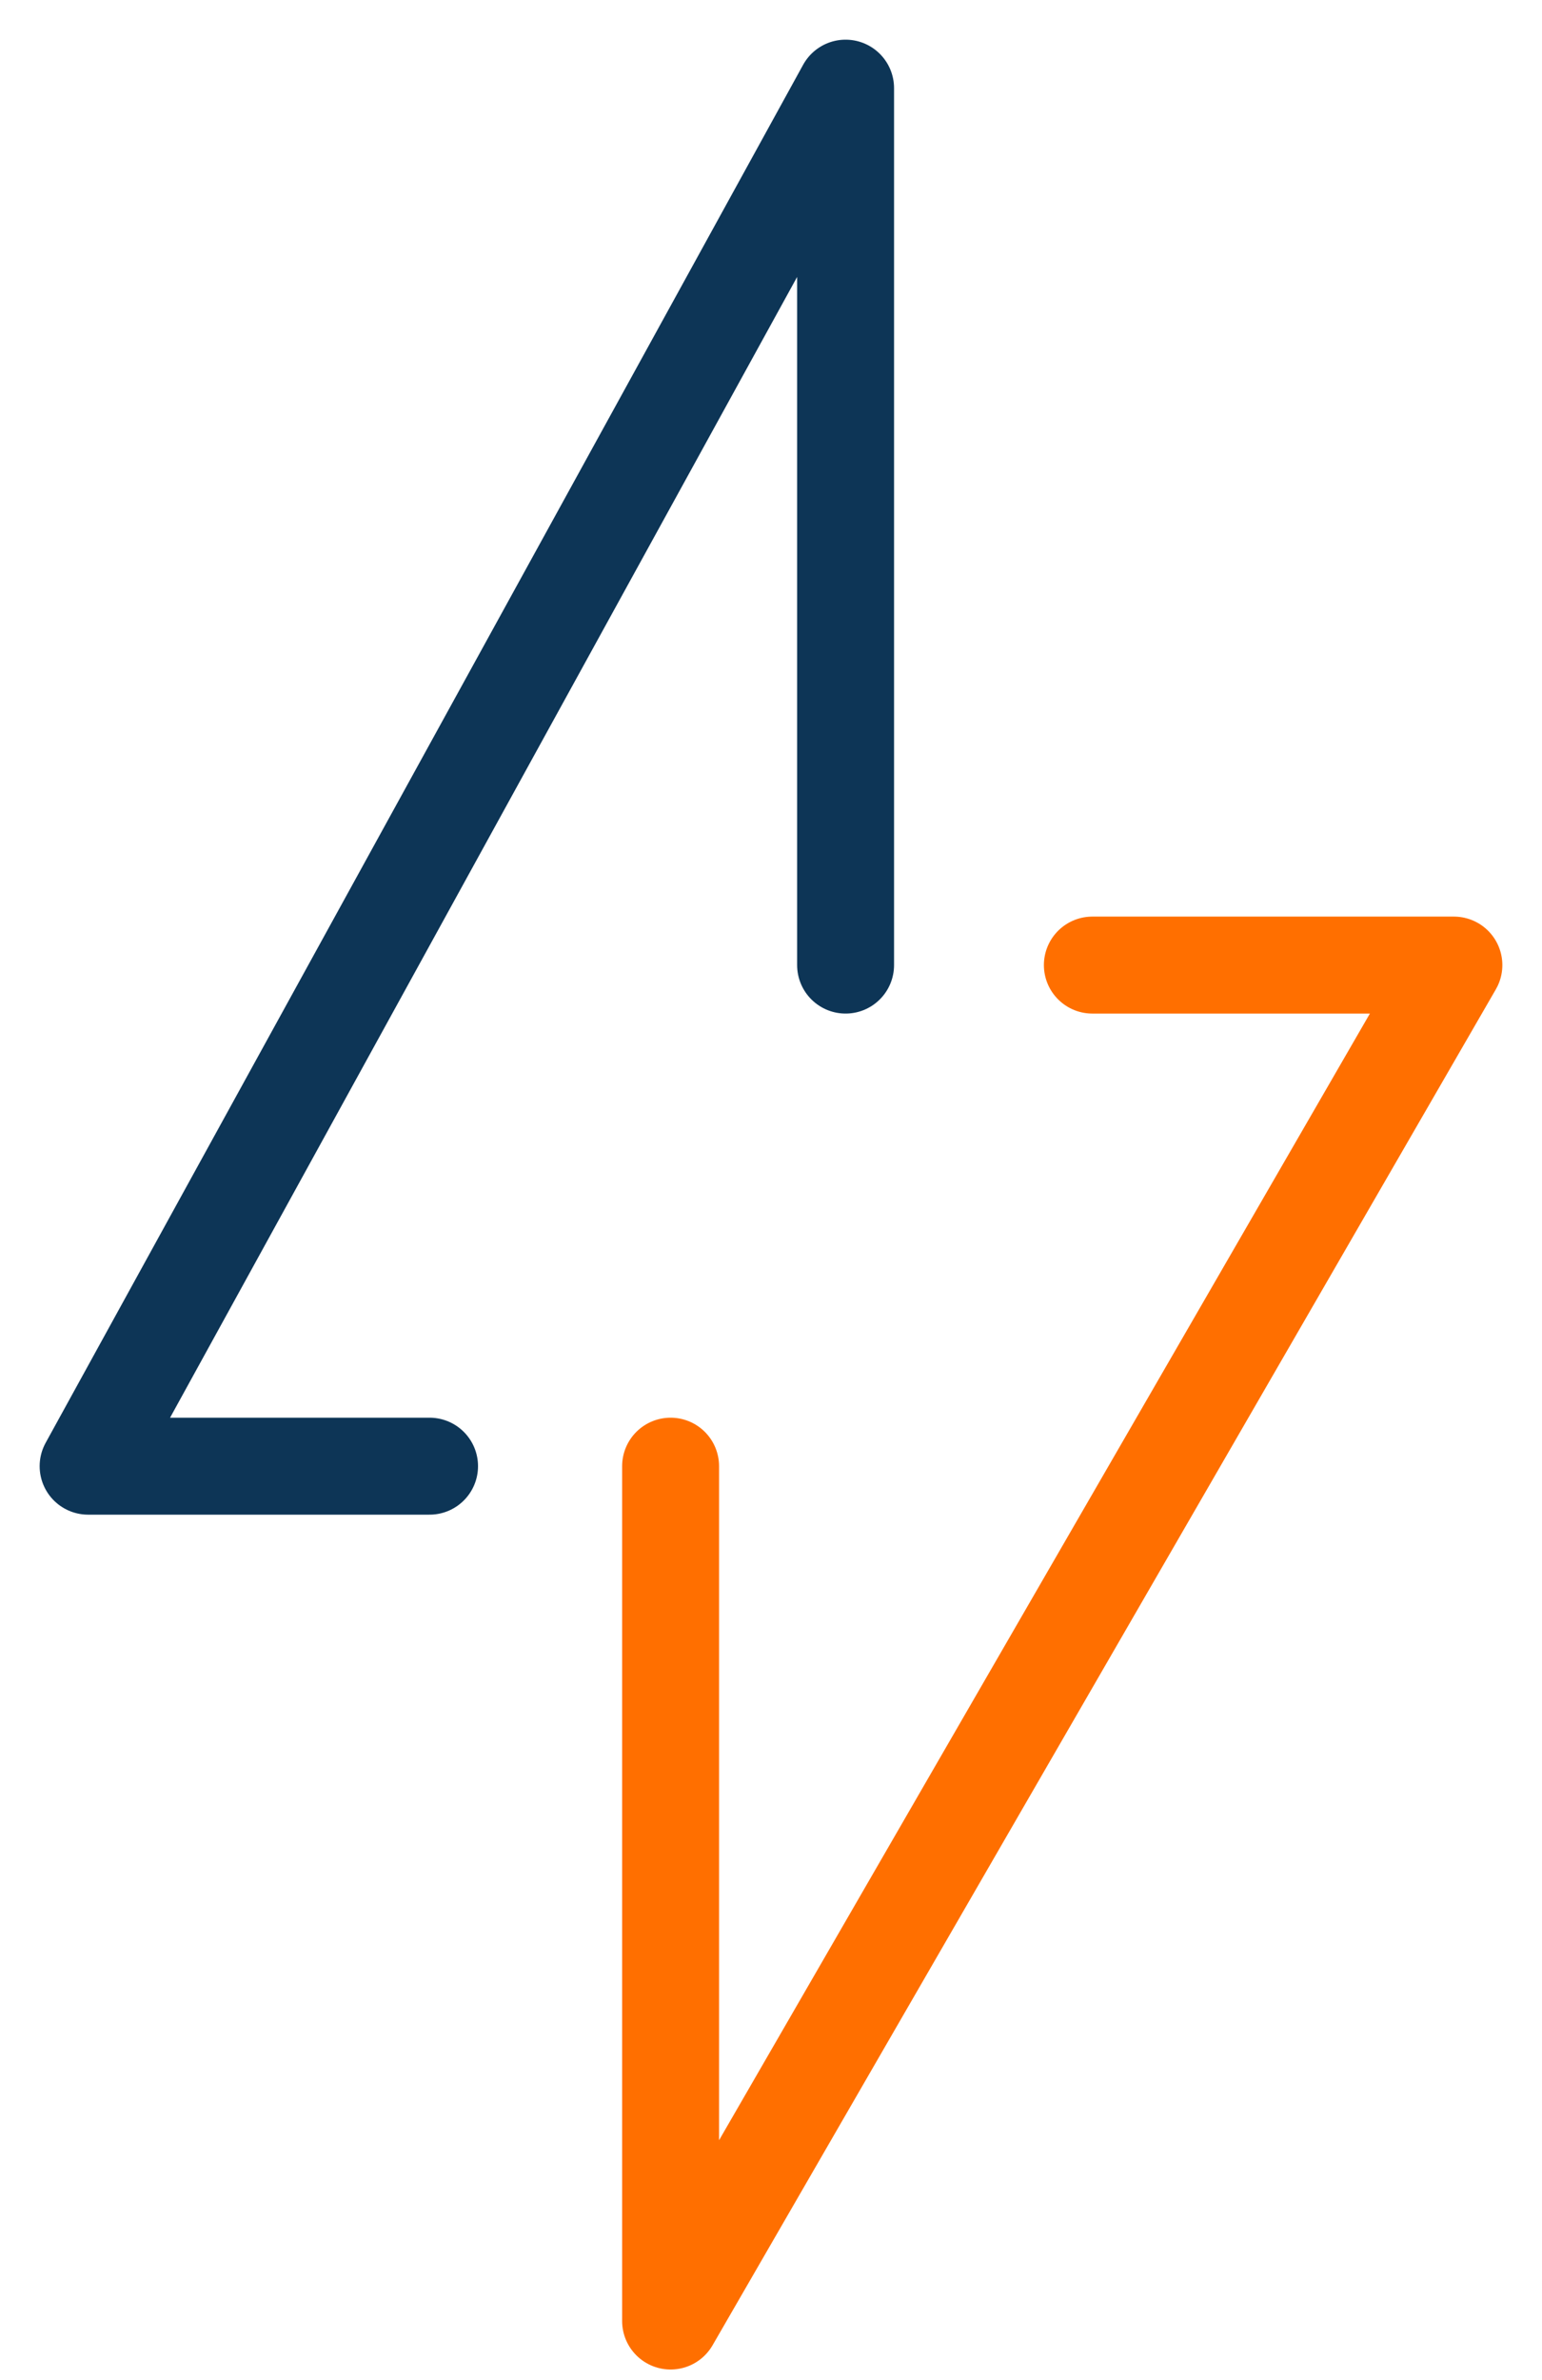
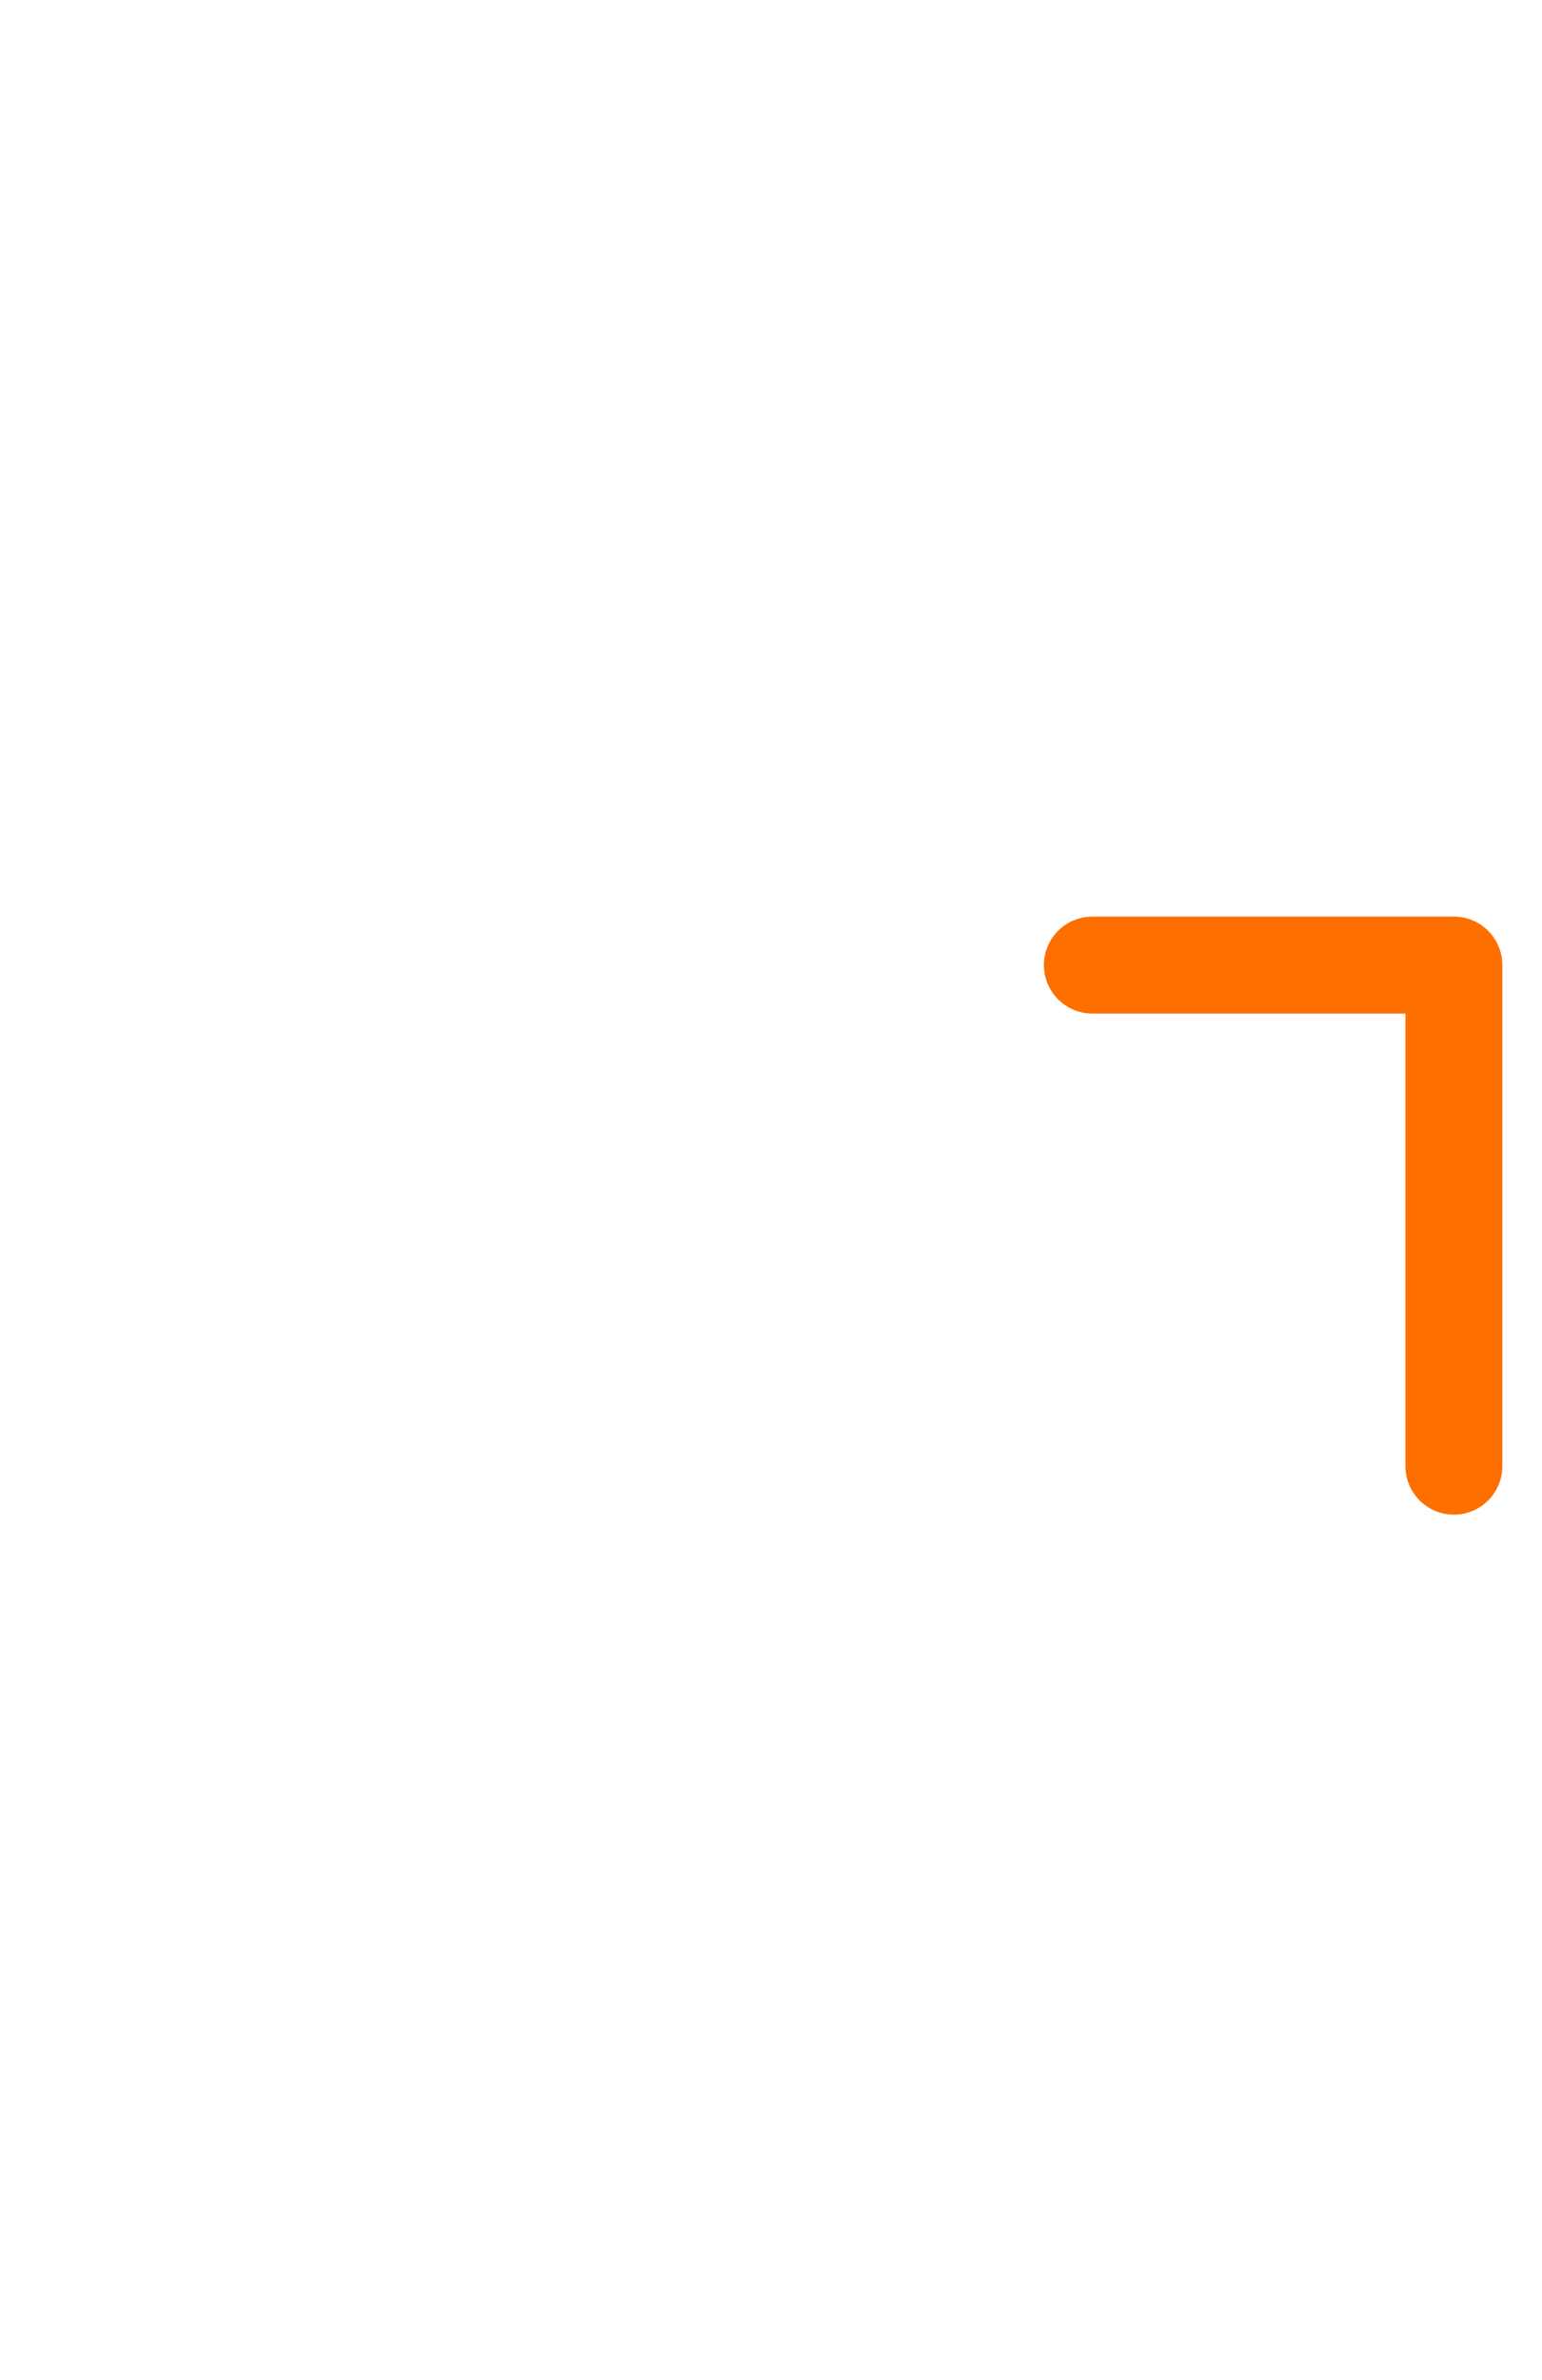
<svg xmlns="http://www.w3.org/2000/svg" width="35" height="54" viewBox="0 0 35 54" fill="none">
-   <path d="M24.794 21.896H33L15.221 52.66V33.265" stroke="#FF6F00" stroke-width="2.2" stroke-linecap="round" stroke-linejoin="round" />
-   <path d="M9.75 33.265H2L19.193 2V21.896" stroke="#0D3556" stroke-width="2.2" stroke-linecap="round" stroke-linejoin="round" />
+   <path d="M24.794 21.896H33V33.265" stroke="#FF6F00" stroke-width="2.2" stroke-linecap="round" stroke-linejoin="round" />
</svg>